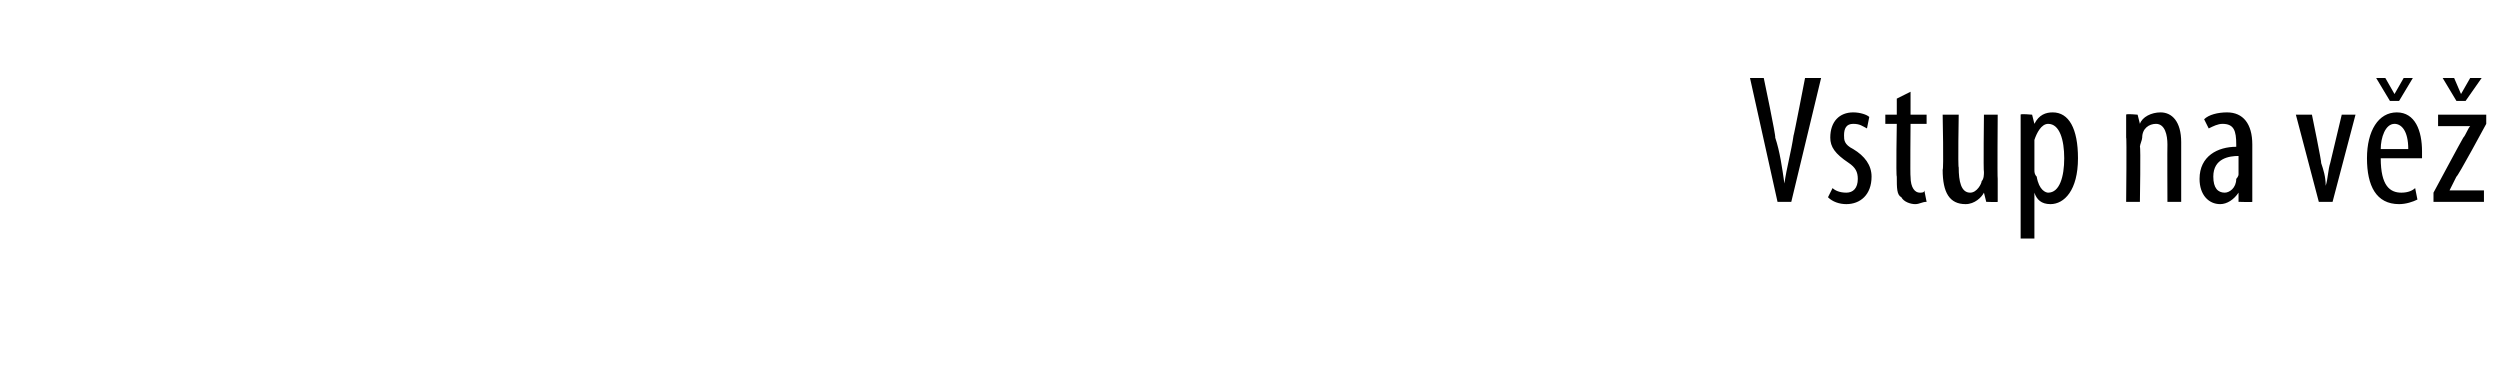
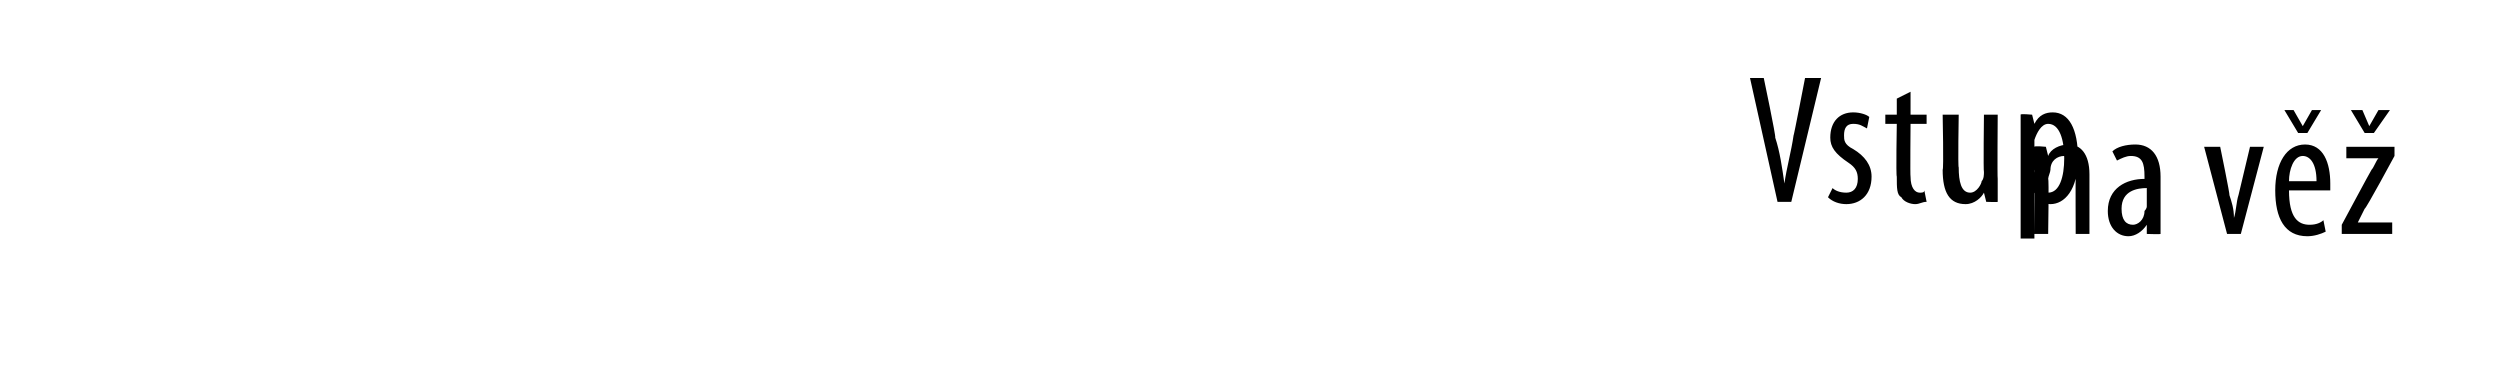
<svg xmlns="http://www.w3.org/2000/svg" version="1.1" width="109px" height="16px" viewBox="0 0 109 16">
  <desc>Vstup na v</desc>
  <defs />
  <g id="Polygon210541">
-     <path d="m77.5 8.8l-1.2-5.4h.6s.54 2.56.5 2.6c.2.6.3 1.3.4 2c.1-.7.3-1.4.4-2.1c.01.04.5-2.5.5-2.5h.7l-1.3 5.4h-.6zm2.4-.6c.1.1.3.2.6.2c.3 0 .5-.2.5-.6c0-.3-.1-.5-.4-.7c-.6-.4-.8-.7-.8-1.1c0-.7.4-1.1 1-1.1c.3 0 .6.1.7.2l-.1.5c-.2-.1-.3-.2-.6-.2c-.3 0-.4.2-.4.5c0 .2 0 .4.4.6c.5.3.8.7.8 1.2c0 .8-.5 1.2-1.1 1.2c-.3 0-.6-.1-.8-.3l.2-.4zM83.3 4v1h.7v.4h-.7s-.02 2.32 0 2.3c0 .5.2.7.4.7c.1 0 .2 0 .2-.1l.1.5c-.2 0-.3.1-.5.1c-.2 0-.5-.1-.6-.3c-.2-.1-.2-.4-.2-.9c-.04-.04 0-2.3 0-2.3h-.5v-.4h.5v-.7l.6-.3zm3.8 3.8v1c.01.02-.5 0-.5 0l-.1-.4s.01.02 0 0c-.1.2-.4.5-.8.5c-.7 0-1-.5-1-1.5c.05 0 0-2.4 0-2.4h.7s-.04 2.31 0 2.3c0 .6.1 1.1.5 1.1c.3 0 .5-.4.5-.5c.1-.1.1-.3.1-.4c-.03 0 0-2.5 0-2.5h.6s-.02 2.77 0 2.8zm1-1.6V5c-.02-.05.5 0 .5 0l.1.4s-.03.05 0 0c.2-.4.5-.5.8-.5c.7 0 1.1.7 1.1 2c0 1.4-.6 2-1.2 2c-.4 0-.6-.2-.7-.5c.04.04 0 0 0 0v2h-.6V6.2zm.6 1.2c0 .1 0 .2.1.3c.1.6.4.7.5.7c.5 0 .7-.7.7-1.5c0-.8-.2-1.5-.7-1.5c-.3 0-.5.4-.6.7v1.3zm4-1.4v-1c0-.05.5 0 .5 0l.1.4s-.02.02 0 0c.1-.3.5-.5.9-.5c.5 0 .9.4.9 1.3v2.6h-.6s-.01-2.46 0-2.5c0-.4-.1-.9-.5-.9c-.3 0-.6.2-.6.6c0 .1-.1.3-.1.4c.04-.01 0 2.4 0 2.4h-.6s.03-2.85 0-2.8zm5.5 1.9v.9c0 .02-.6 0-.6 0v-.4s-.02.02 0 0c-.2.3-.5.5-.8.5c-.5 0-.9-.4-.9-1.1c0-1 .8-1.4 1.6-1.4v-.1c0-.6-.1-.9-.6-.9c-.2 0-.4.1-.6.2l-.2-.4c.2-.2.6-.3 1-.3c.7 0 1.1.5 1.1 1.4v1.6zm-.6-1.1c-.4 0-1.1.1-1.1.9c0 .5.2.7.5.7c.2 0 .5-.2.5-.6c0 0 .1-.1.1-.2v-.8zm3.2-1.8s.44 2.13.4 2.1c.1.3.2.6.2 1c.1-.3.1-.7.2-1l.5-2.1h.6l-1 3.8h-.6l-1-3.8h.7zm3 1.9c0 1.2.4 1.5.9 1.5c.3 0 .5-.1.6-.2l.1.5c-.2.1-.5.2-.8.2c-1 0-1.4-.8-1.4-2c0-1.2.5-2 1.3-2c.8 0 1.1.8 1.1 1.7v.3h-1.8zm1.2-.4c0-.8-.3-1.1-.6-1.1c-.4 0-.6.6-.6 1.1h1.2zm-.8-2.1l-.6-1h.4l.4.7l.4-.7h.4l-.6 1h-.4zm1.9 4s1.26-2.35 1.3-2.4c.1-.1.2-.4.3-.5c-.03-.02 0 0 0 0h-1.4v-.5h2.1v.4s-1.25 2.32-1.3 2.3l-.3.6c.04 0 0 0 0 0h1.5v.5h-2.2v-.4zm1-4l-.6-1h.5l.3.7l.4-.7h.5l-.7 1h-.4z" stroke="none" fill="#000" />
+     <path d="m77.5 8.8l-1.2-5.4h.6s.54 2.56.5 2.6c.2.6.3 1.3.4 2c.1-.7.3-1.4.4-2.1c.01.04.5-2.5.5-2.5h.7l-1.3 5.4h-.6zm2.4-.6c.1.1.3.2.6.2c.3 0 .5-.2.5-.6c0-.3-.1-.5-.4-.7c-.6-.4-.8-.7-.8-1.1c0-.7.4-1.1 1-1.1c.3 0 .6.1.7.2l-.1.5c-.2-.1-.3-.2-.6-.2c-.3 0-.4.2-.4.5c0 .2 0 .4.4.6c.5.3.8.7.8 1.2c0 .8-.5 1.2-1.1 1.2c-.3 0-.6-.1-.8-.3l.2-.4zM83.3 4v1h.7v.4h-.7s-.02 2.32 0 2.3c0 .5.2.7.4.7c.1 0 .2 0 .2-.1l.1.5c-.2 0-.3.1-.5.1c-.2 0-.5-.1-.6-.3c-.2-.1-.2-.4-.2-.9c-.04-.04 0-2.3 0-2.3h-.5v-.4h.5v-.7l.6-.3zm3.8 3.8v1c.01.02-.5 0-.5 0l-.1-.4s.01.02 0 0c-.1.2-.4.5-.8.5c-.7 0-1-.5-1-1.5c.05 0 0-2.4 0-2.4h.7s-.04 2.31 0 2.3c0 .6.1 1.1.5 1.1c.3 0 .5-.4.5-.5c.1-.1.1-.3.1-.4c-.03 0 0-2.5 0-2.5h.6s-.02 2.77 0 2.8zm1-1.6V5c-.02-.05.5 0 .5 0l.1.4s-.03.05 0 0c.2-.4.5-.5.8-.5c.7 0 1.1.7 1.1 2c0 1.4-.6 2-1.2 2c-.4 0-.6-.2-.7-.5c.04.04 0 0 0 0v2h-.6V6.2zm.6 1.2c0 .1 0 .2.1.3c.1.6.4.7.5.7c.5 0 .7-.7.7-1.5c0-.8-.2-1.5-.7-1.5c-.3 0-.5.4-.6.7v1.3zv-1c0-.05.5 0 .5 0l.1.4s-.02.02 0 0c.1-.3.5-.5.9-.5c.5 0 .9.4.9 1.3v2.6h-.6s-.01-2.46 0-2.5c0-.4-.1-.9-.5-.9c-.3 0-.6.2-.6.6c0 .1-.1.3-.1.4c.04-.01 0 2.4 0 2.4h-.6s.03-2.85 0-2.8zm5.5 1.9v.9c0 .02-.6 0-.6 0v-.4s-.02.02 0 0c-.2.3-.5.5-.8.5c-.5 0-.9-.4-.9-1.1c0-1 .8-1.4 1.6-1.4v-.1c0-.6-.1-.9-.6-.9c-.2 0-.4.1-.6.2l-.2-.4c.2-.2.6-.3 1-.3c.7 0 1.1.5 1.1 1.4v1.6zm-.6-1.1c-.4 0-1.1.1-1.1.9c0 .5.2.7.5.7c.2 0 .5-.2.5-.6c0 0 .1-.1.1-.2v-.8zm3.2-1.8s.44 2.13.4 2.1c.1.3.2.6.2 1c.1-.3.1-.7.2-1l.5-2.1h.6l-1 3.8h-.6l-1-3.8h.7zm3 1.9c0 1.2.4 1.5.9 1.5c.3 0 .5-.1.6-.2l.1.5c-.2.1-.5.2-.8.2c-1 0-1.4-.8-1.4-2c0-1.2.5-2 1.3-2c.8 0 1.1.8 1.1 1.7v.3h-1.8zm1.2-.4c0-.8-.3-1.1-.6-1.1c-.4 0-.6.6-.6 1.1h1.2zm-.8-2.1l-.6-1h.4l.4.7l.4-.7h.4l-.6 1h-.4zm1.9 4s1.26-2.35 1.3-2.4c.1-.1.2-.4.3-.5c-.03-.02 0 0 0 0h-1.4v-.5h2.1v.4s-1.25 2.32-1.3 2.3l-.3.6c.04 0 0 0 0 0h1.5v.5h-2.2v-.4zm1-4l-.6-1h.5l.3.7l.4-.7h.5l-.7 1h-.4z" stroke="none" fill="#000" />
  </g>
</svg>